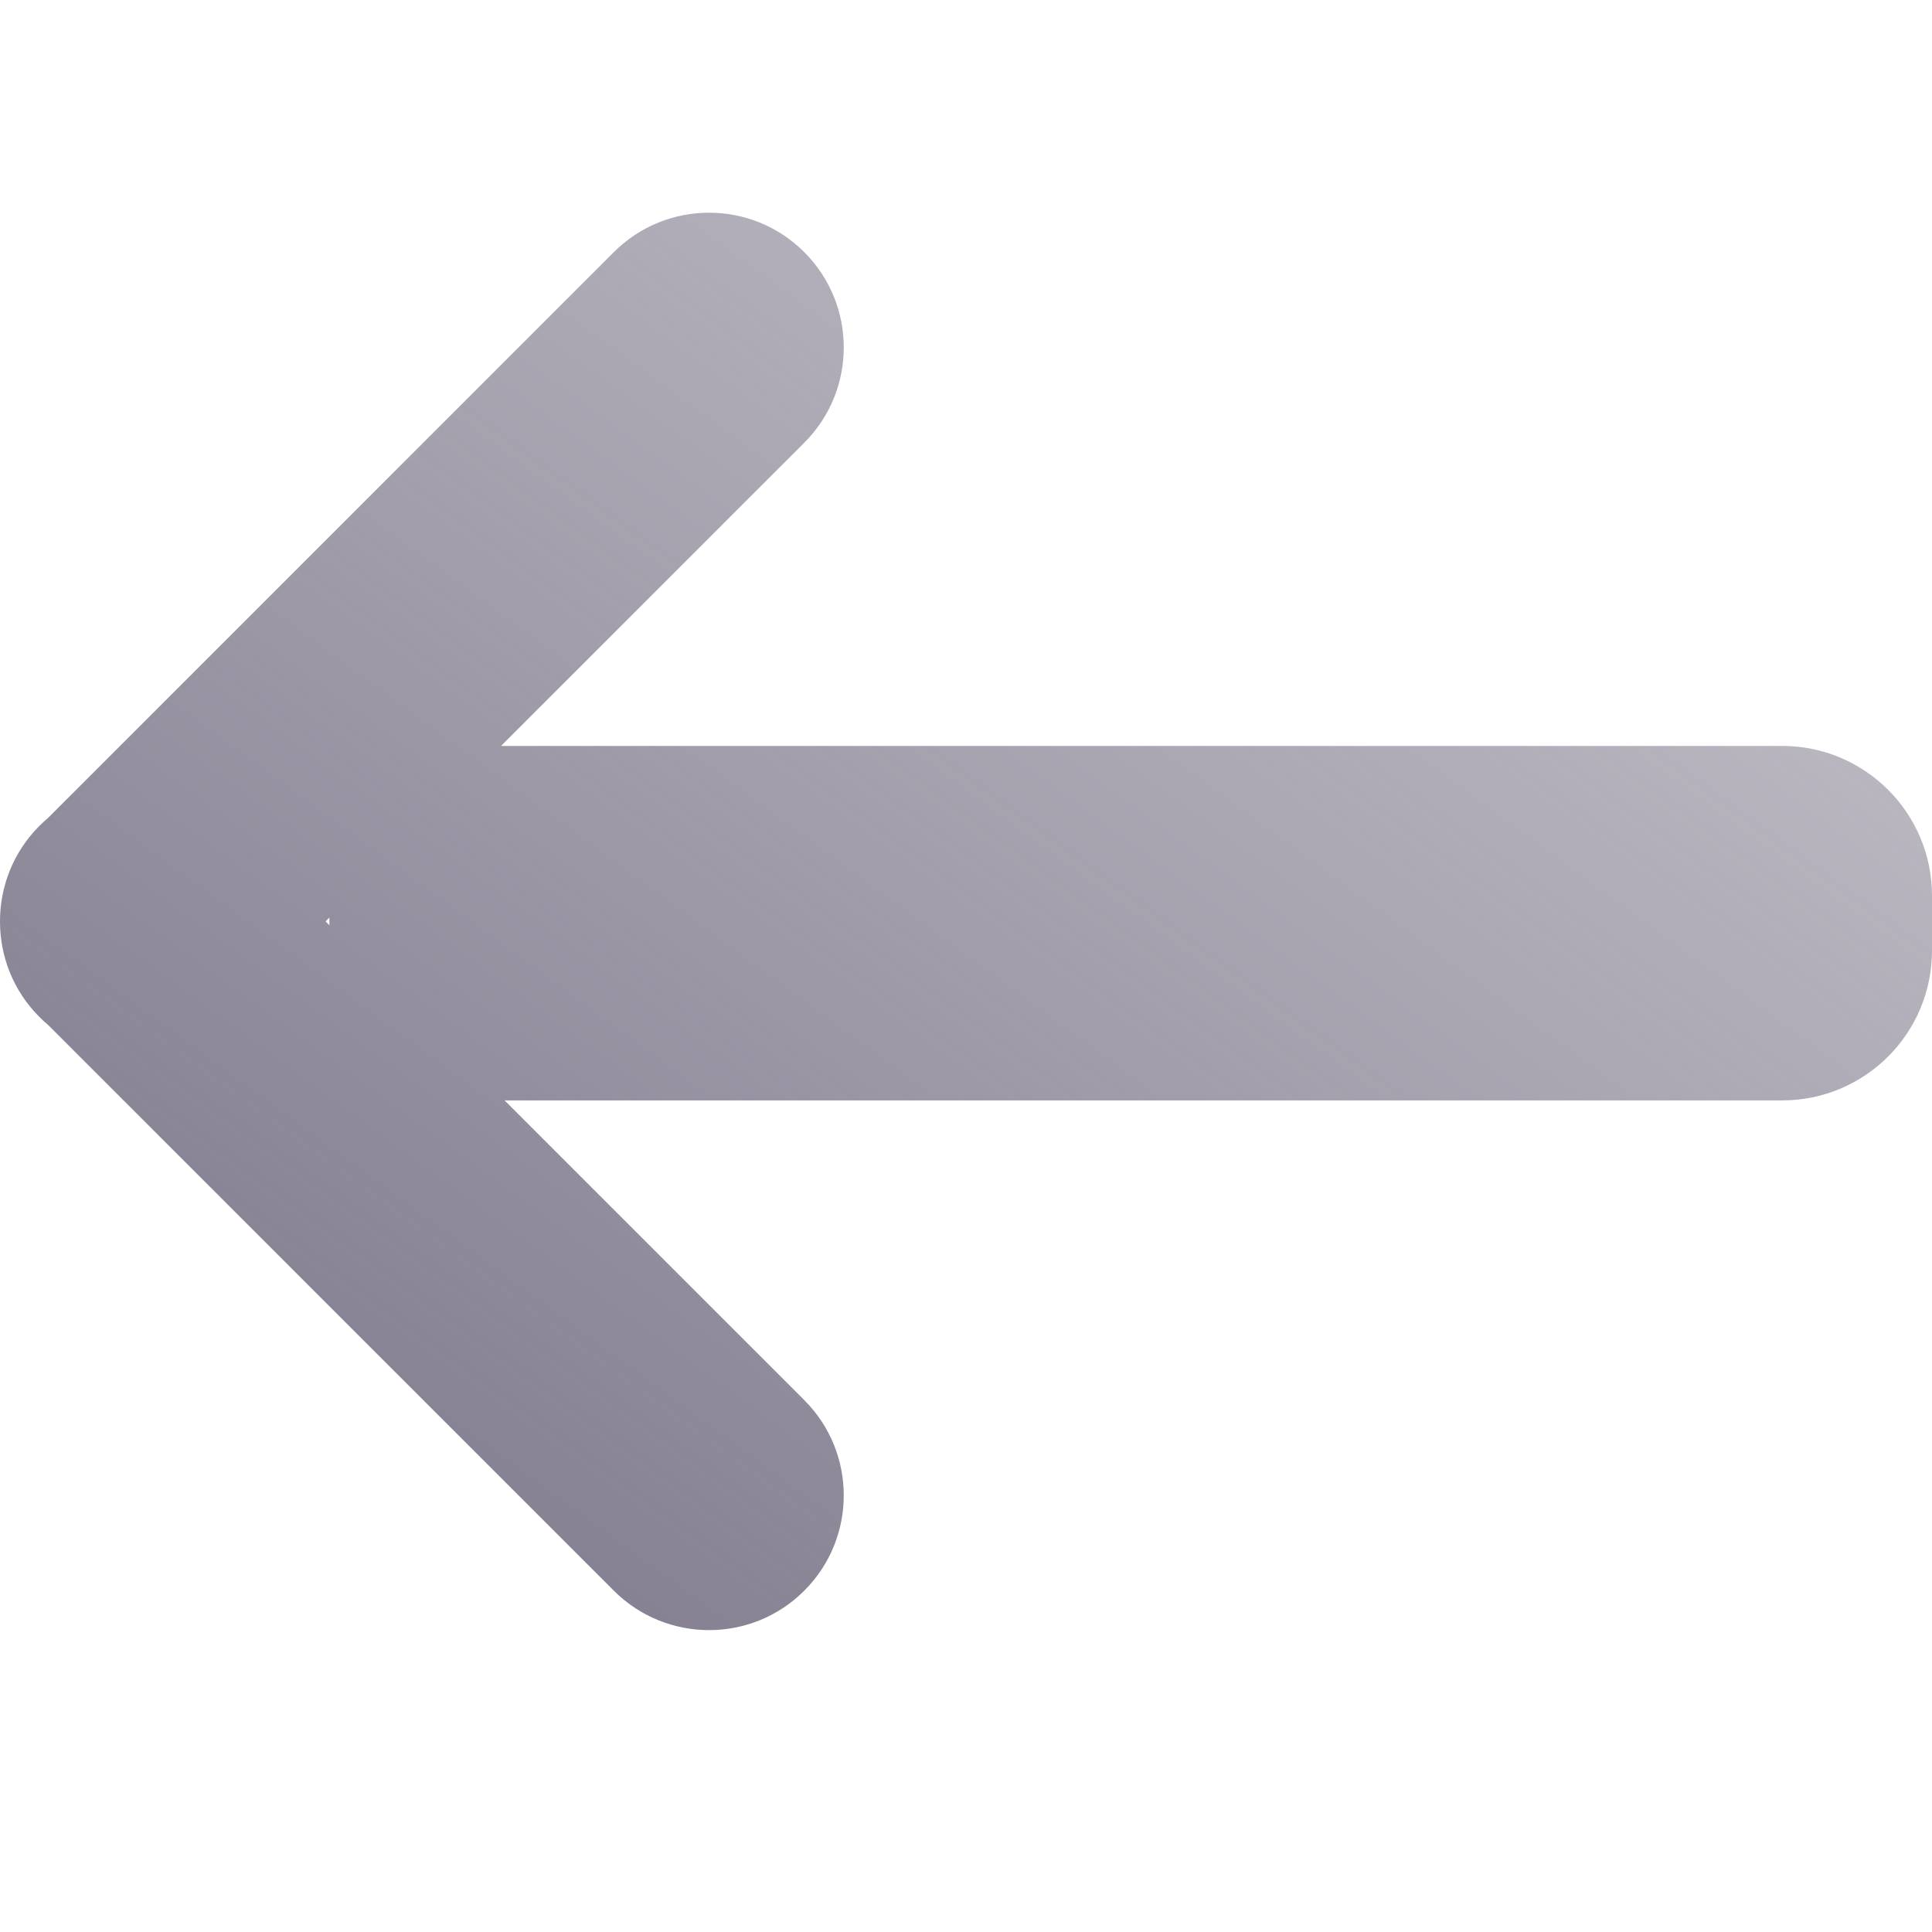
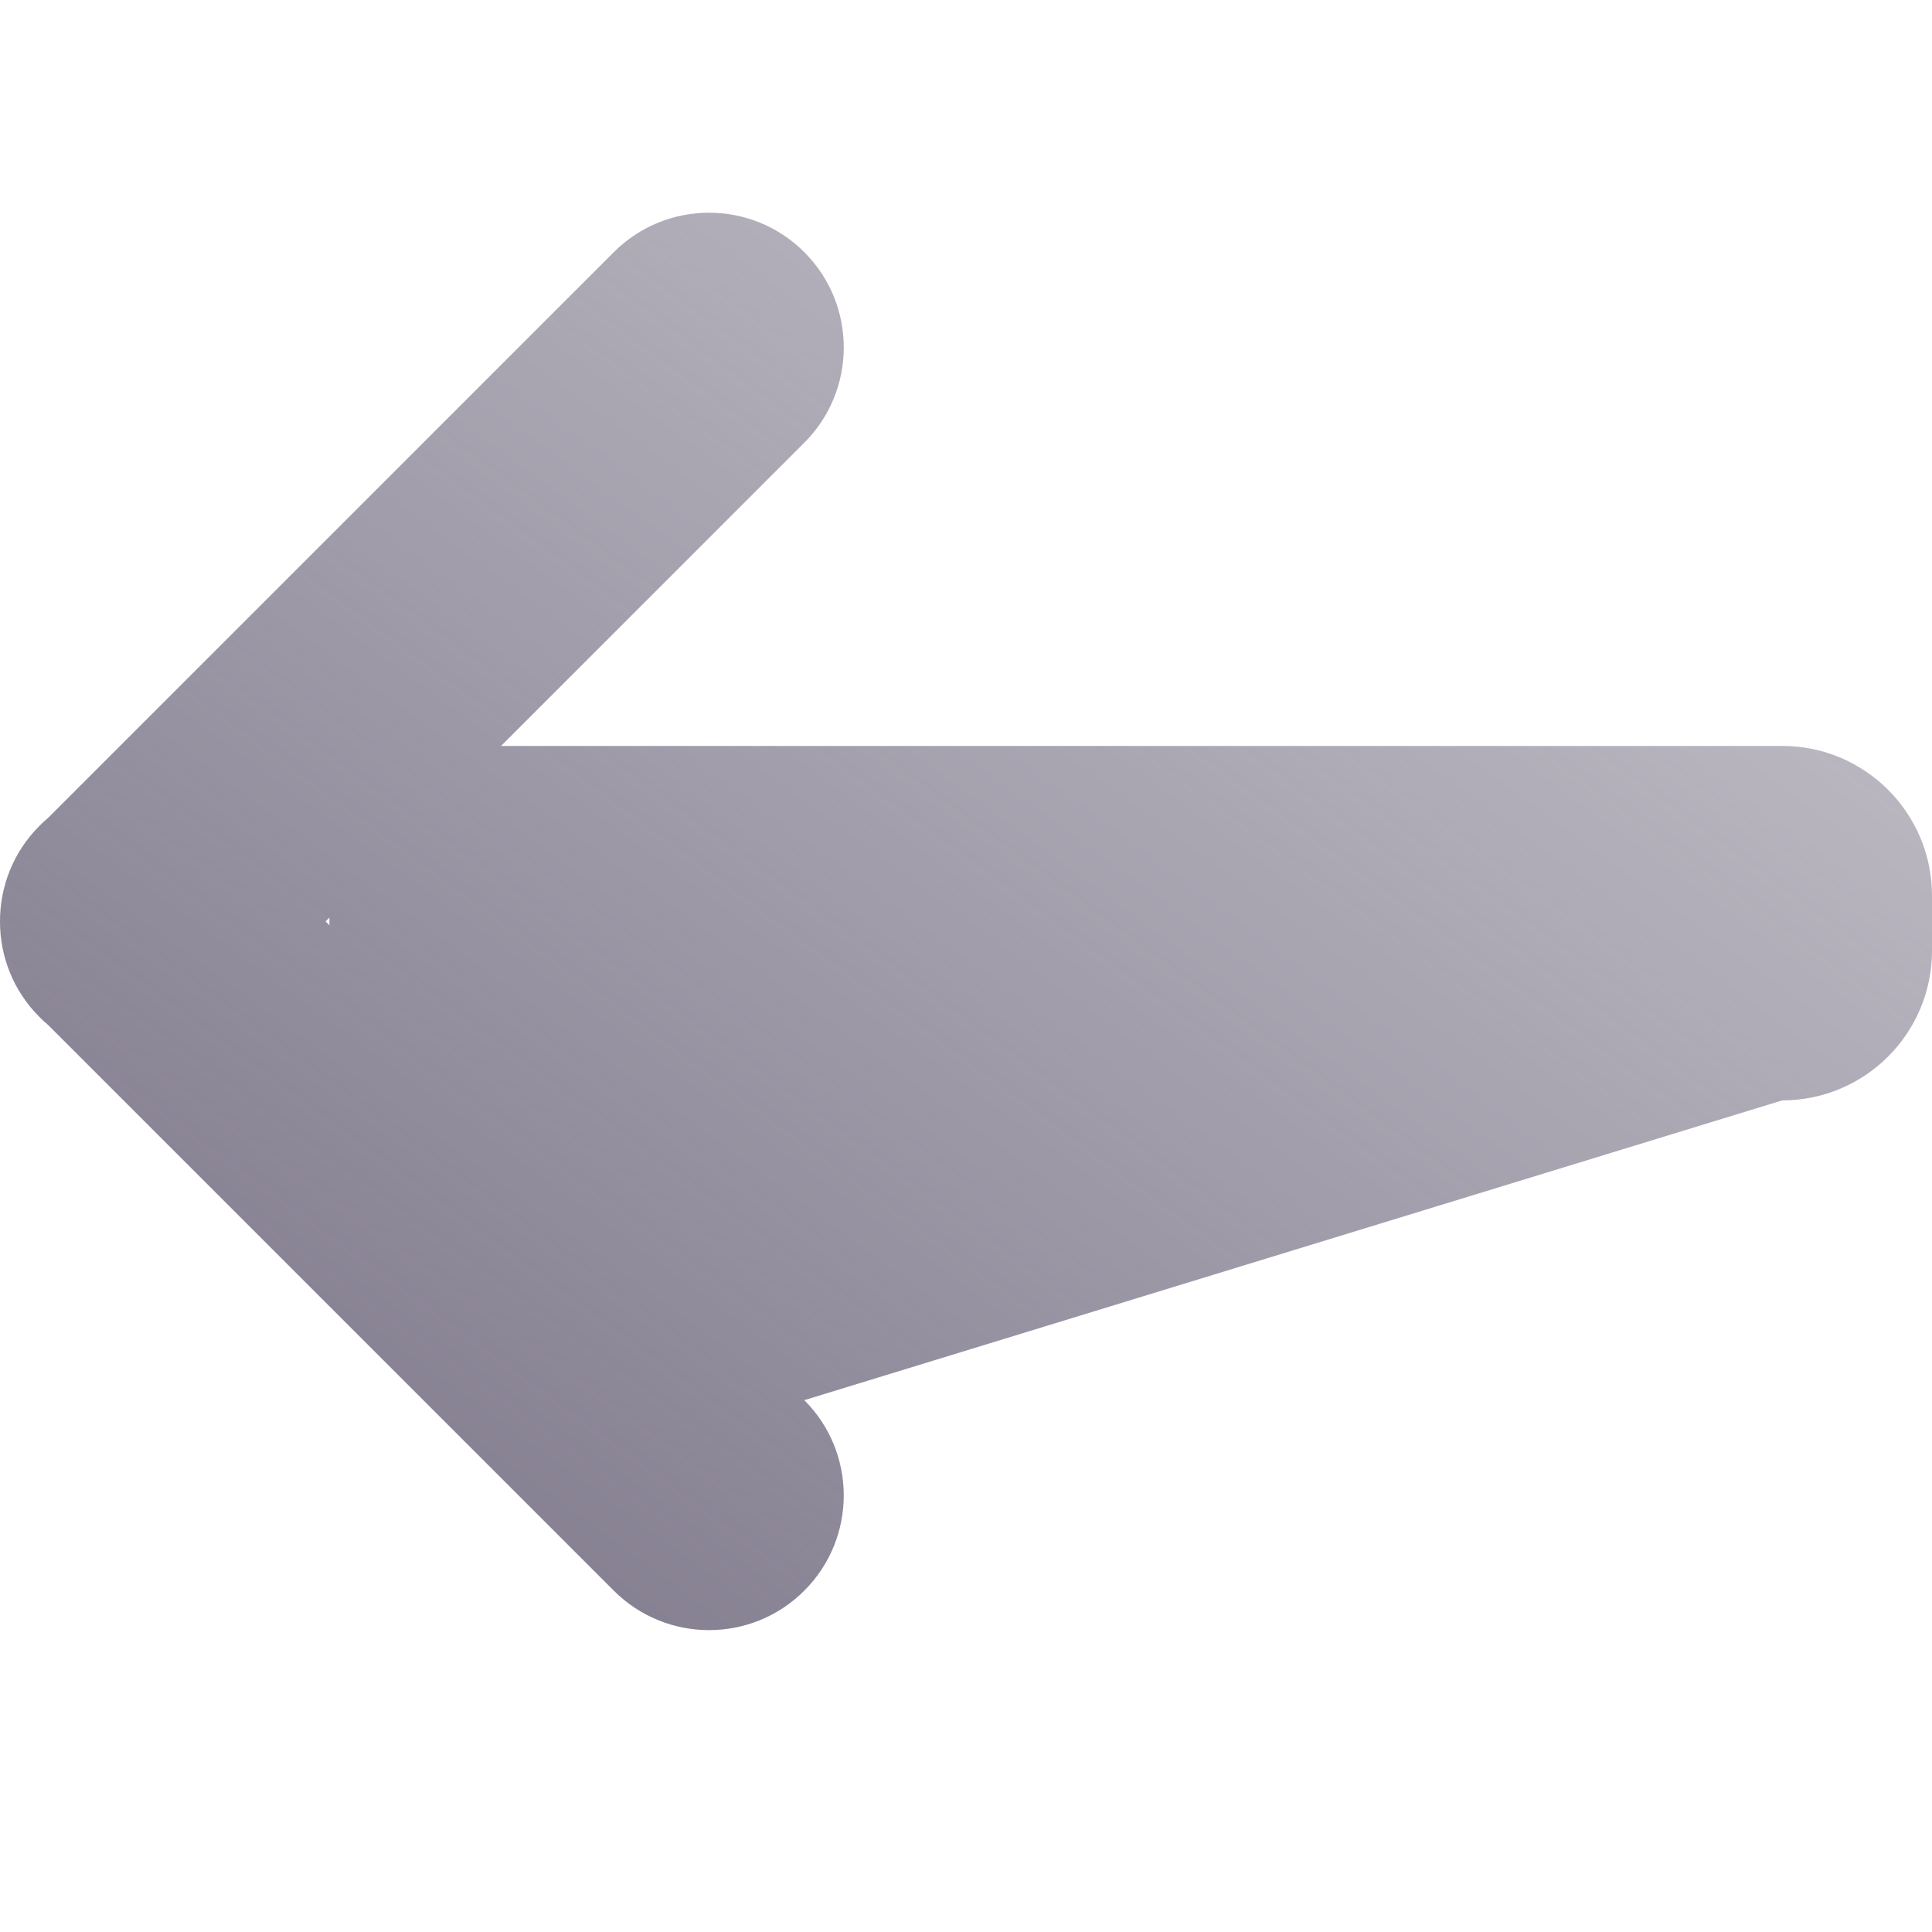
<svg xmlns="http://www.w3.org/2000/svg" width="32" height="32" viewBox="0 0 32 32" fill="none">
-   <path fill-rule="evenodd" clip-rule="evenodd" d="M0.794 16.974C0.746 16.934 0.699 16.891 0.654 16.845C0.216 16.408 -0.001 15.835 7.23551e-06 15.261C-0.001 14.689 0.216 14.115 0.654 13.678C0.699 13.633 0.746 13.589 0.794 13.549L10.166 4.177C11.038 3.305 12.451 3.305 13.322 4.177C14.193 5.048 14.193 6.461 13.322 7.332L8.299 12.355L29.519 12.355C30.889 12.355 32 13.466 32 14.836V15.745C32 17.115 30.889 18.226 29.519 18.226H8.357L13.322 23.191C14.193 24.062 14.193 25.475 13.322 26.346C12.451 27.218 11.038 27.218 10.166 26.346L0.794 16.974ZM5.393 15.261L5.456 15.325V15.198L5.393 15.261Z" fill="url(#paint0_linear_116_71)" />
+   <path fill-rule="evenodd" clip-rule="evenodd" d="M0.794 16.974C0.746 16.934 0.699 16.891 0.654 16.845C0.216 16.408 -0.001 15.835 7.23551e-06 15.261C-0.001 14.689 0.216 14.115 0.654 13.678C0.699 13.633 0.746 13.589 0.794 13.549L10.166 4.177C11.038 3.305 12.451 3.305 13.322 4.177C14.193 5.048 14.193 6.461 13.322 7.332L8.299 12.355L29.519 12.355C30.889 12.355 32 13.466 32 14.836V15.745C32 17.115 30.889 18.226 29.519 18.226L13.322 23.191C14.193 24.062 14.193 25.475 13.322 26.346C12.451 27.218 11.038 27.218 10.166 26.346L0.794 16.974ZM5.393 15.261L5.456 15.325V15.198L5.393 15.261Z" fill="url(#paint0_linear_116_71)" />
  <defs>
    <linearGradient id="paint0_linear_116_71" x1="0" y1="27" x2="22.394" y2="-3.524" gradientUnits="userSpaceOnUse">
      <stop stop-color="#797386" />
      <stop offset="0.988" stop-color="#797386" stop-opacity="0.4" />
    </linearGradient>
  </defs>
</svg>